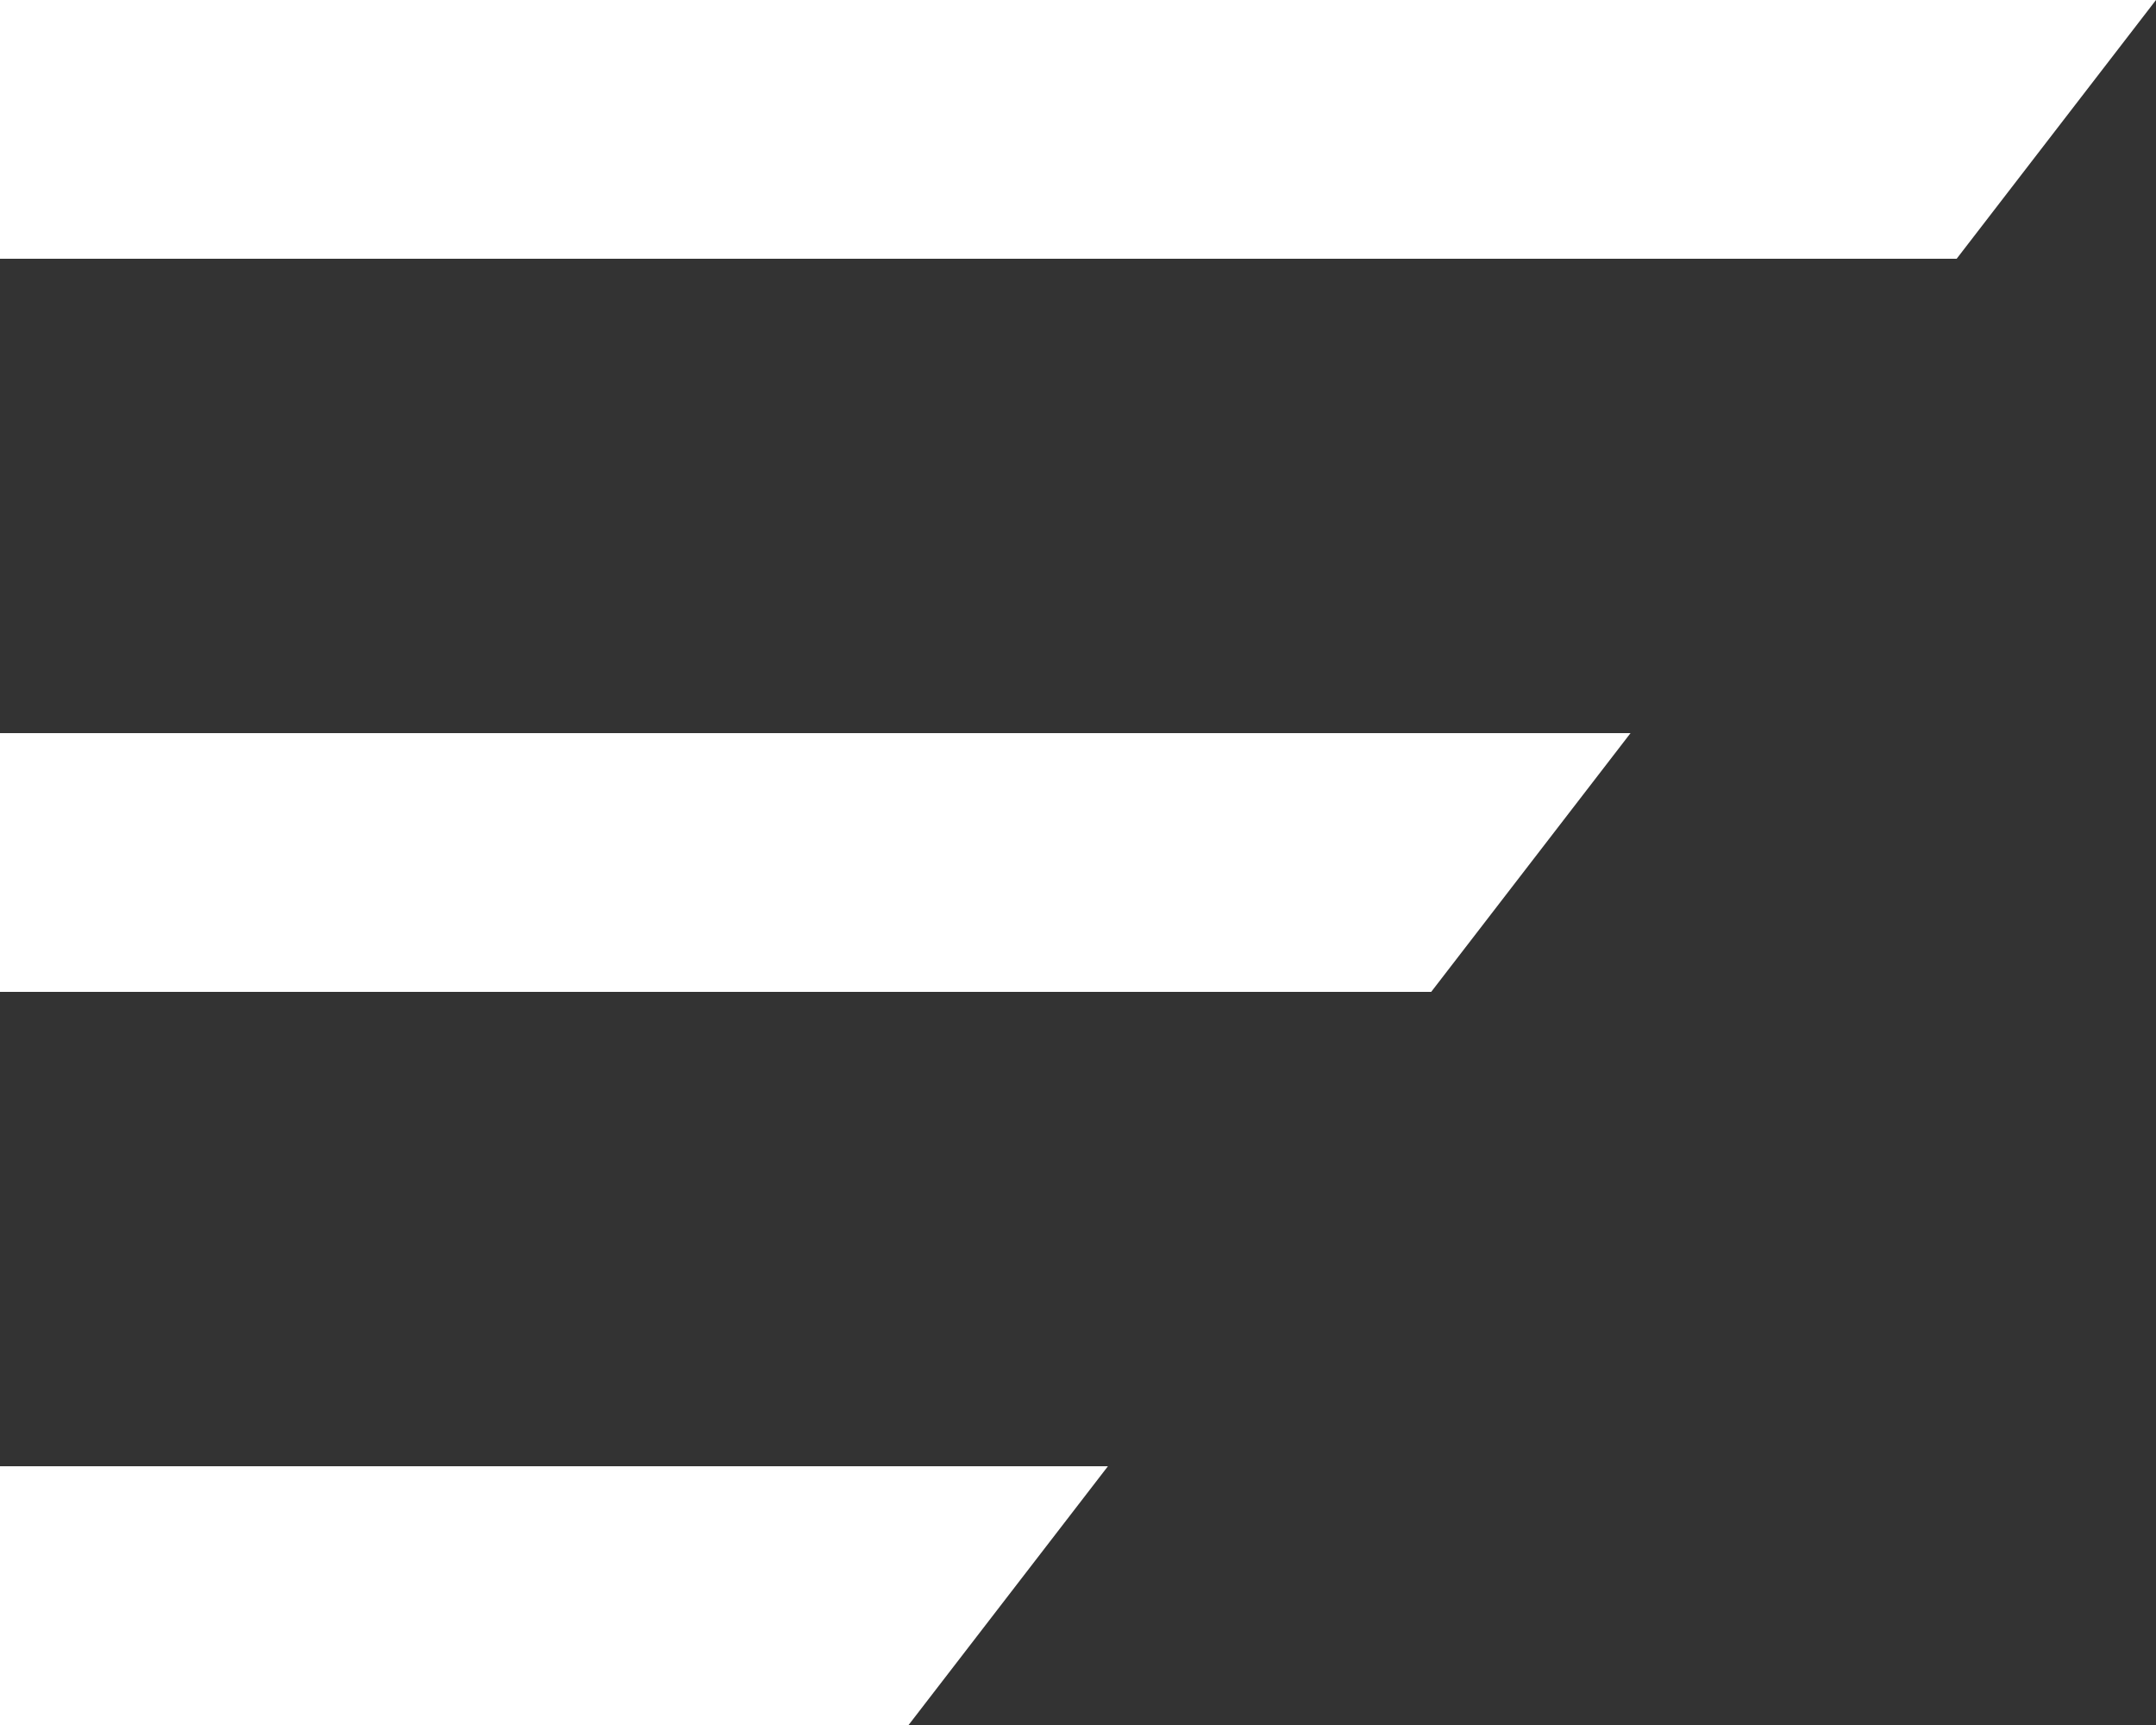
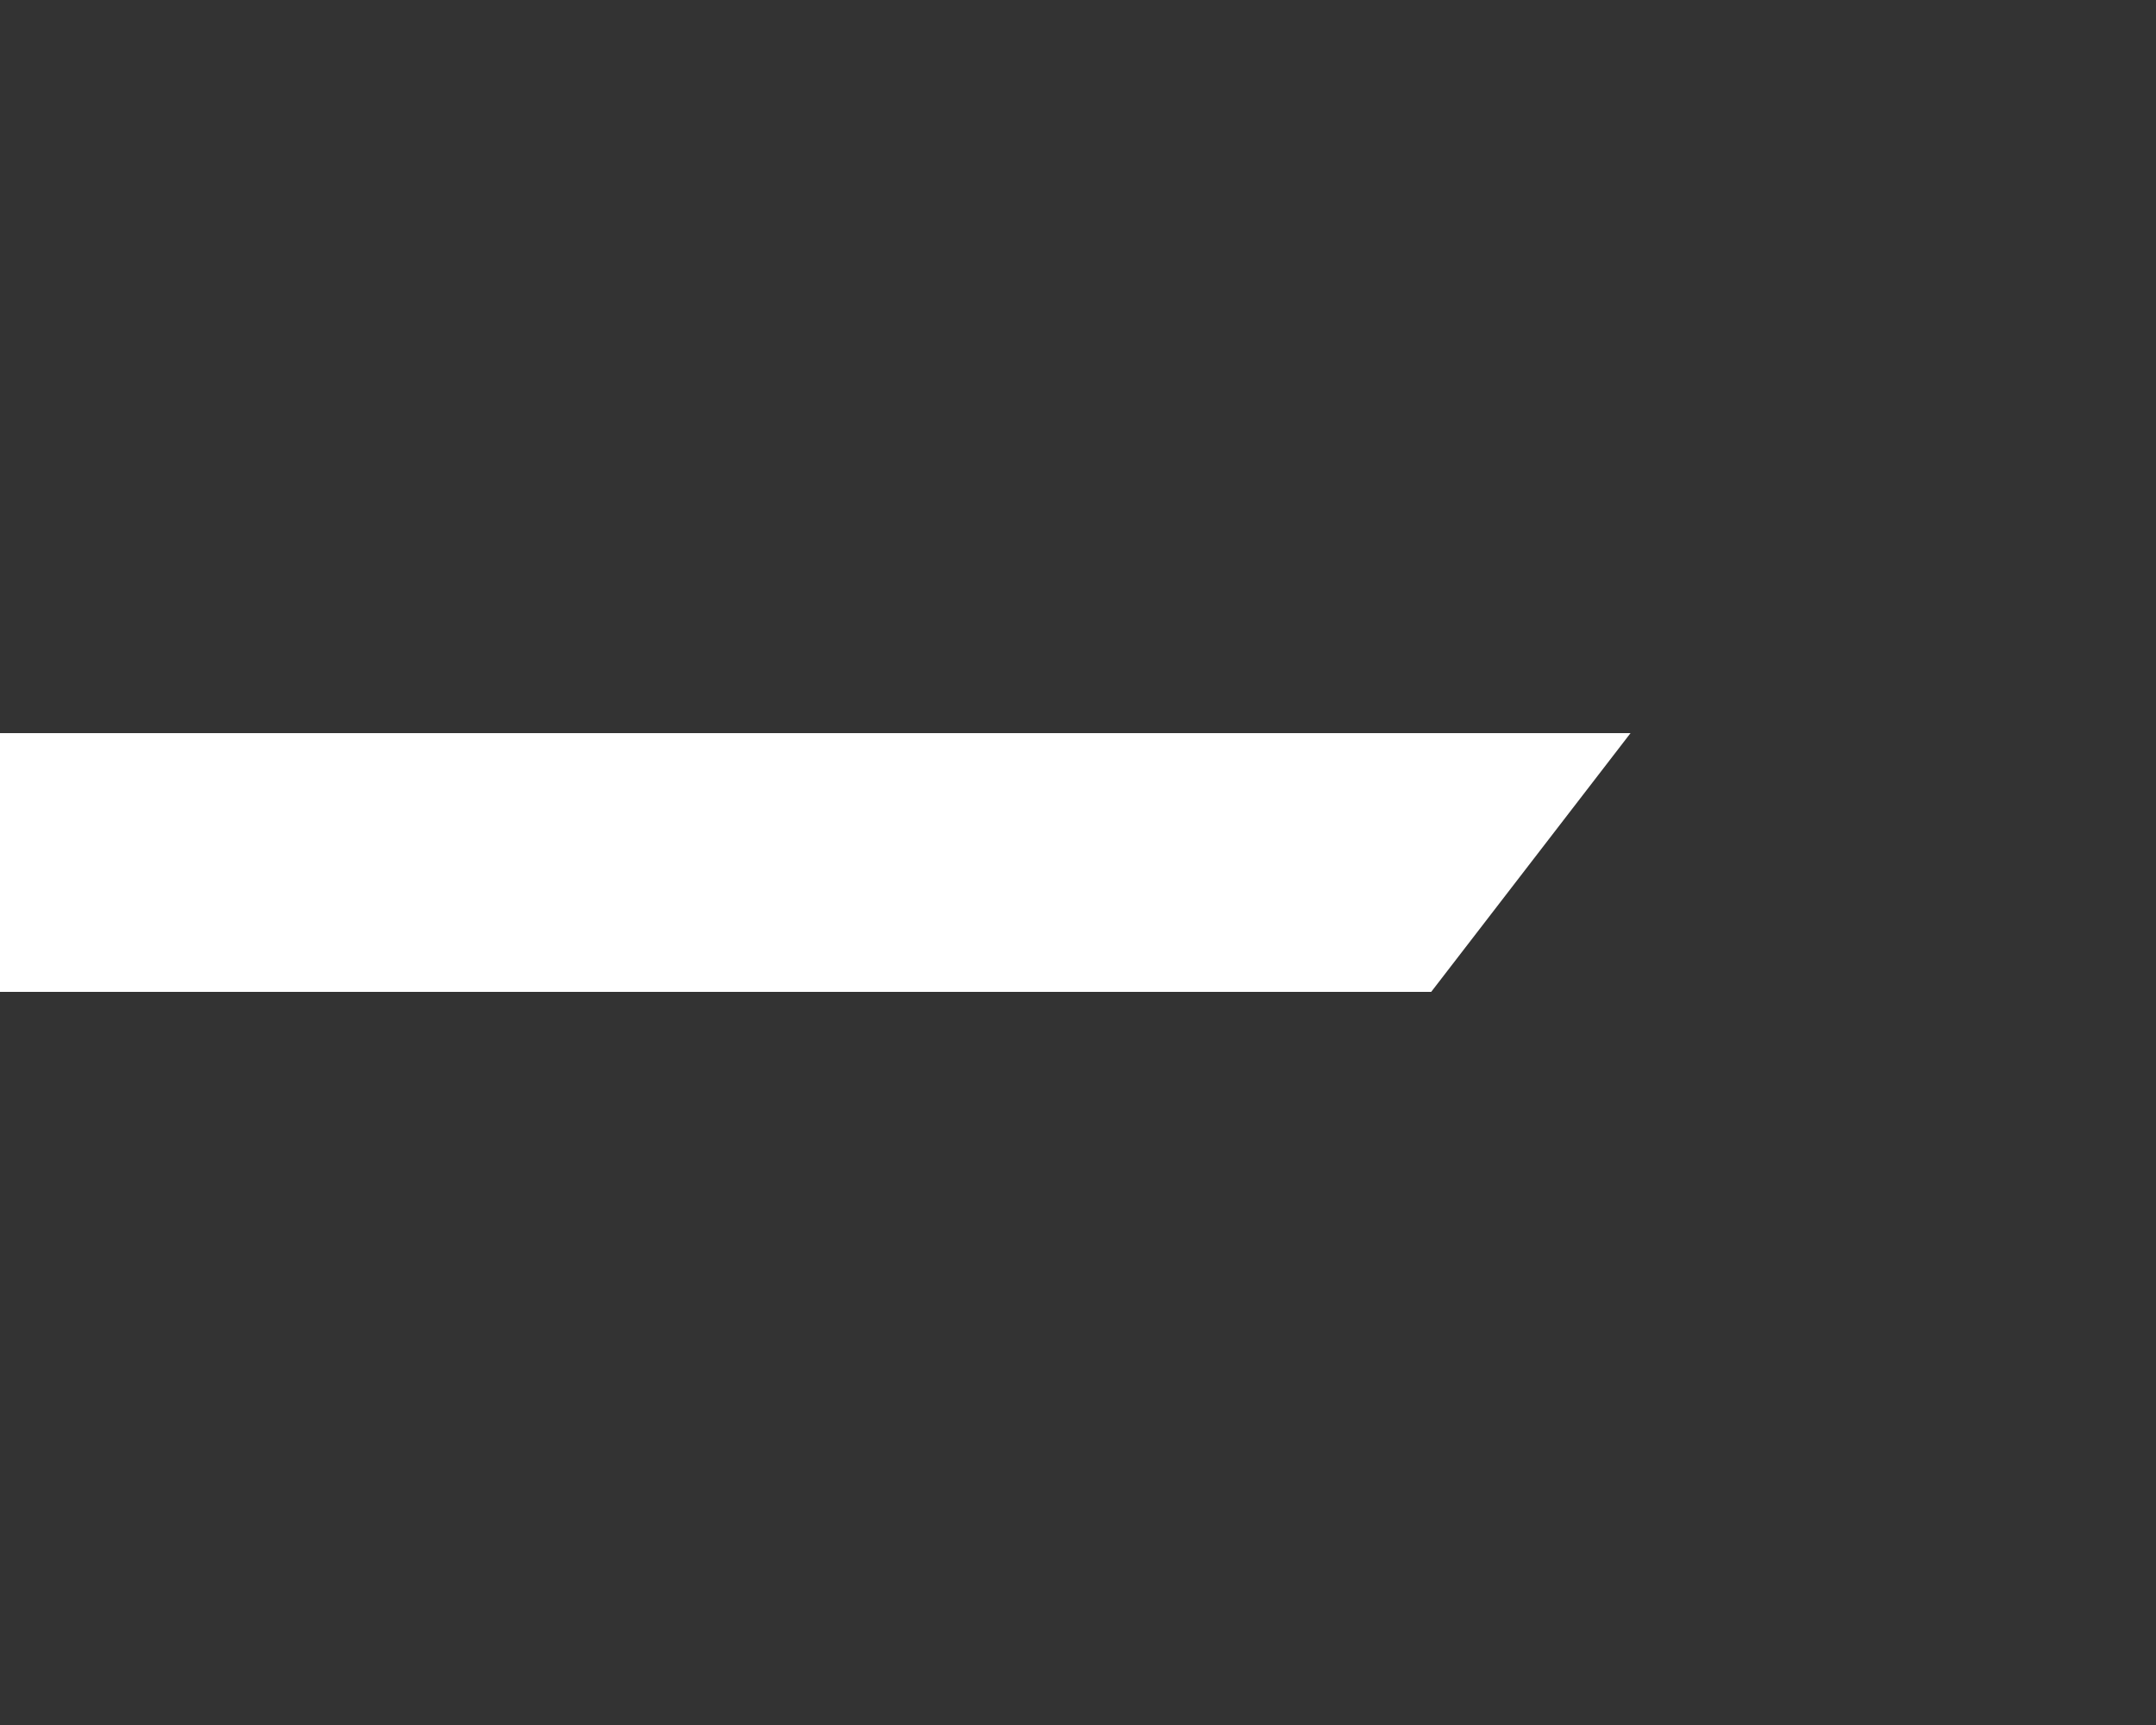
<svg xmlns="http://www.w3.org/2000/svg" width="50" height="40" viewBox="0 0 50 40" fill="none">
  <rect x="0" y="0" width="50" height="40" fill="#333333" stroke="none" />
-   <path d="M0 34H25.694L21.071 40H0V34Z" fill="white" />
  <path d="M0 17H37.814L33.191 23H0V17Z" fill="white" />
-   <path d="M0 0H50L45.377 6H0V0Z" fill="white" />
</svg>